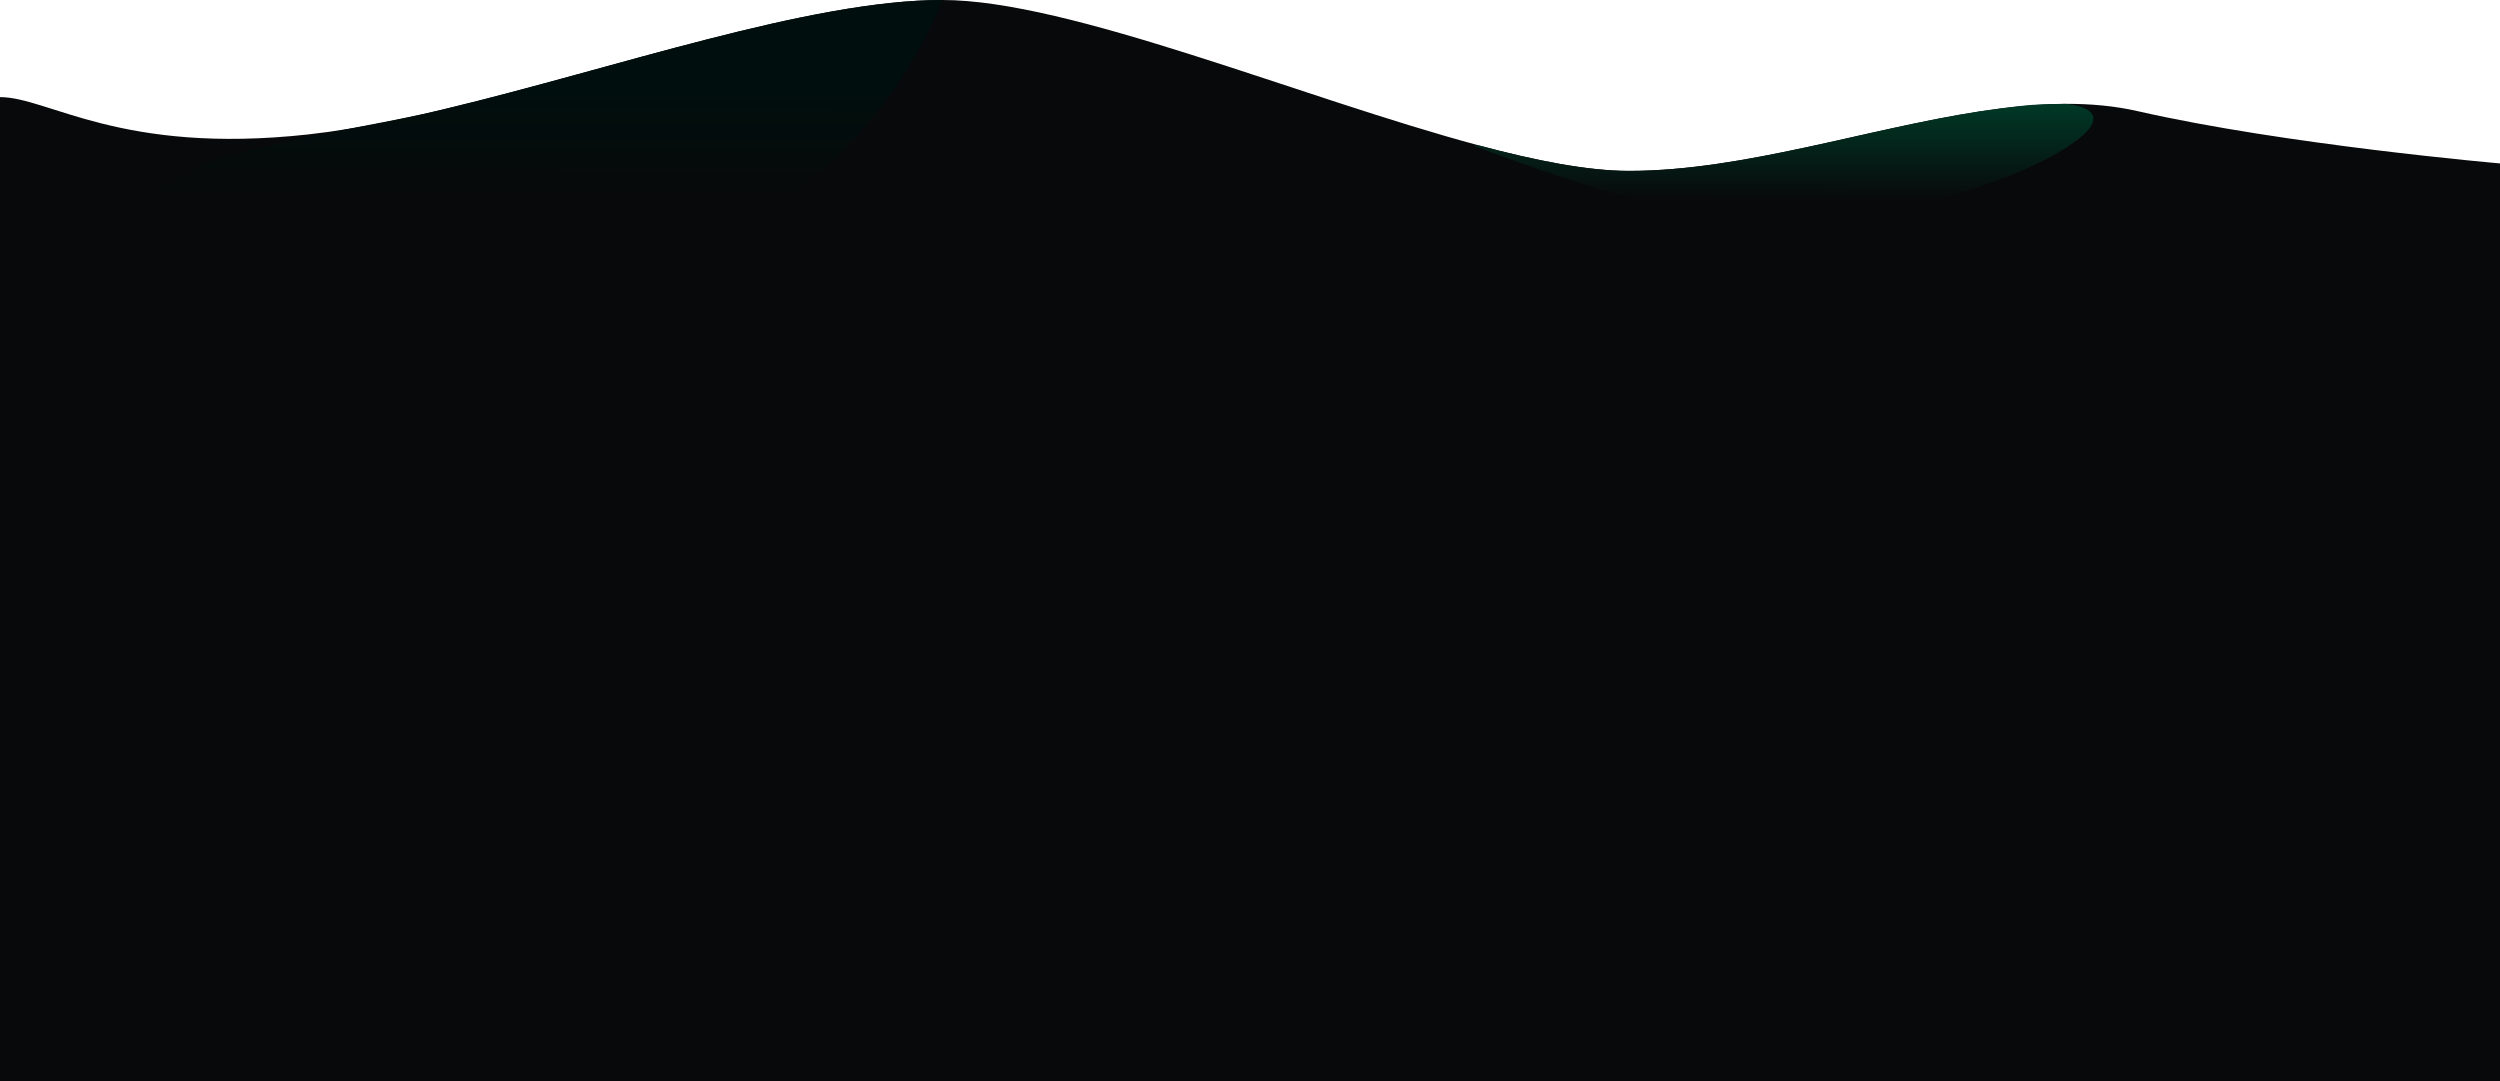
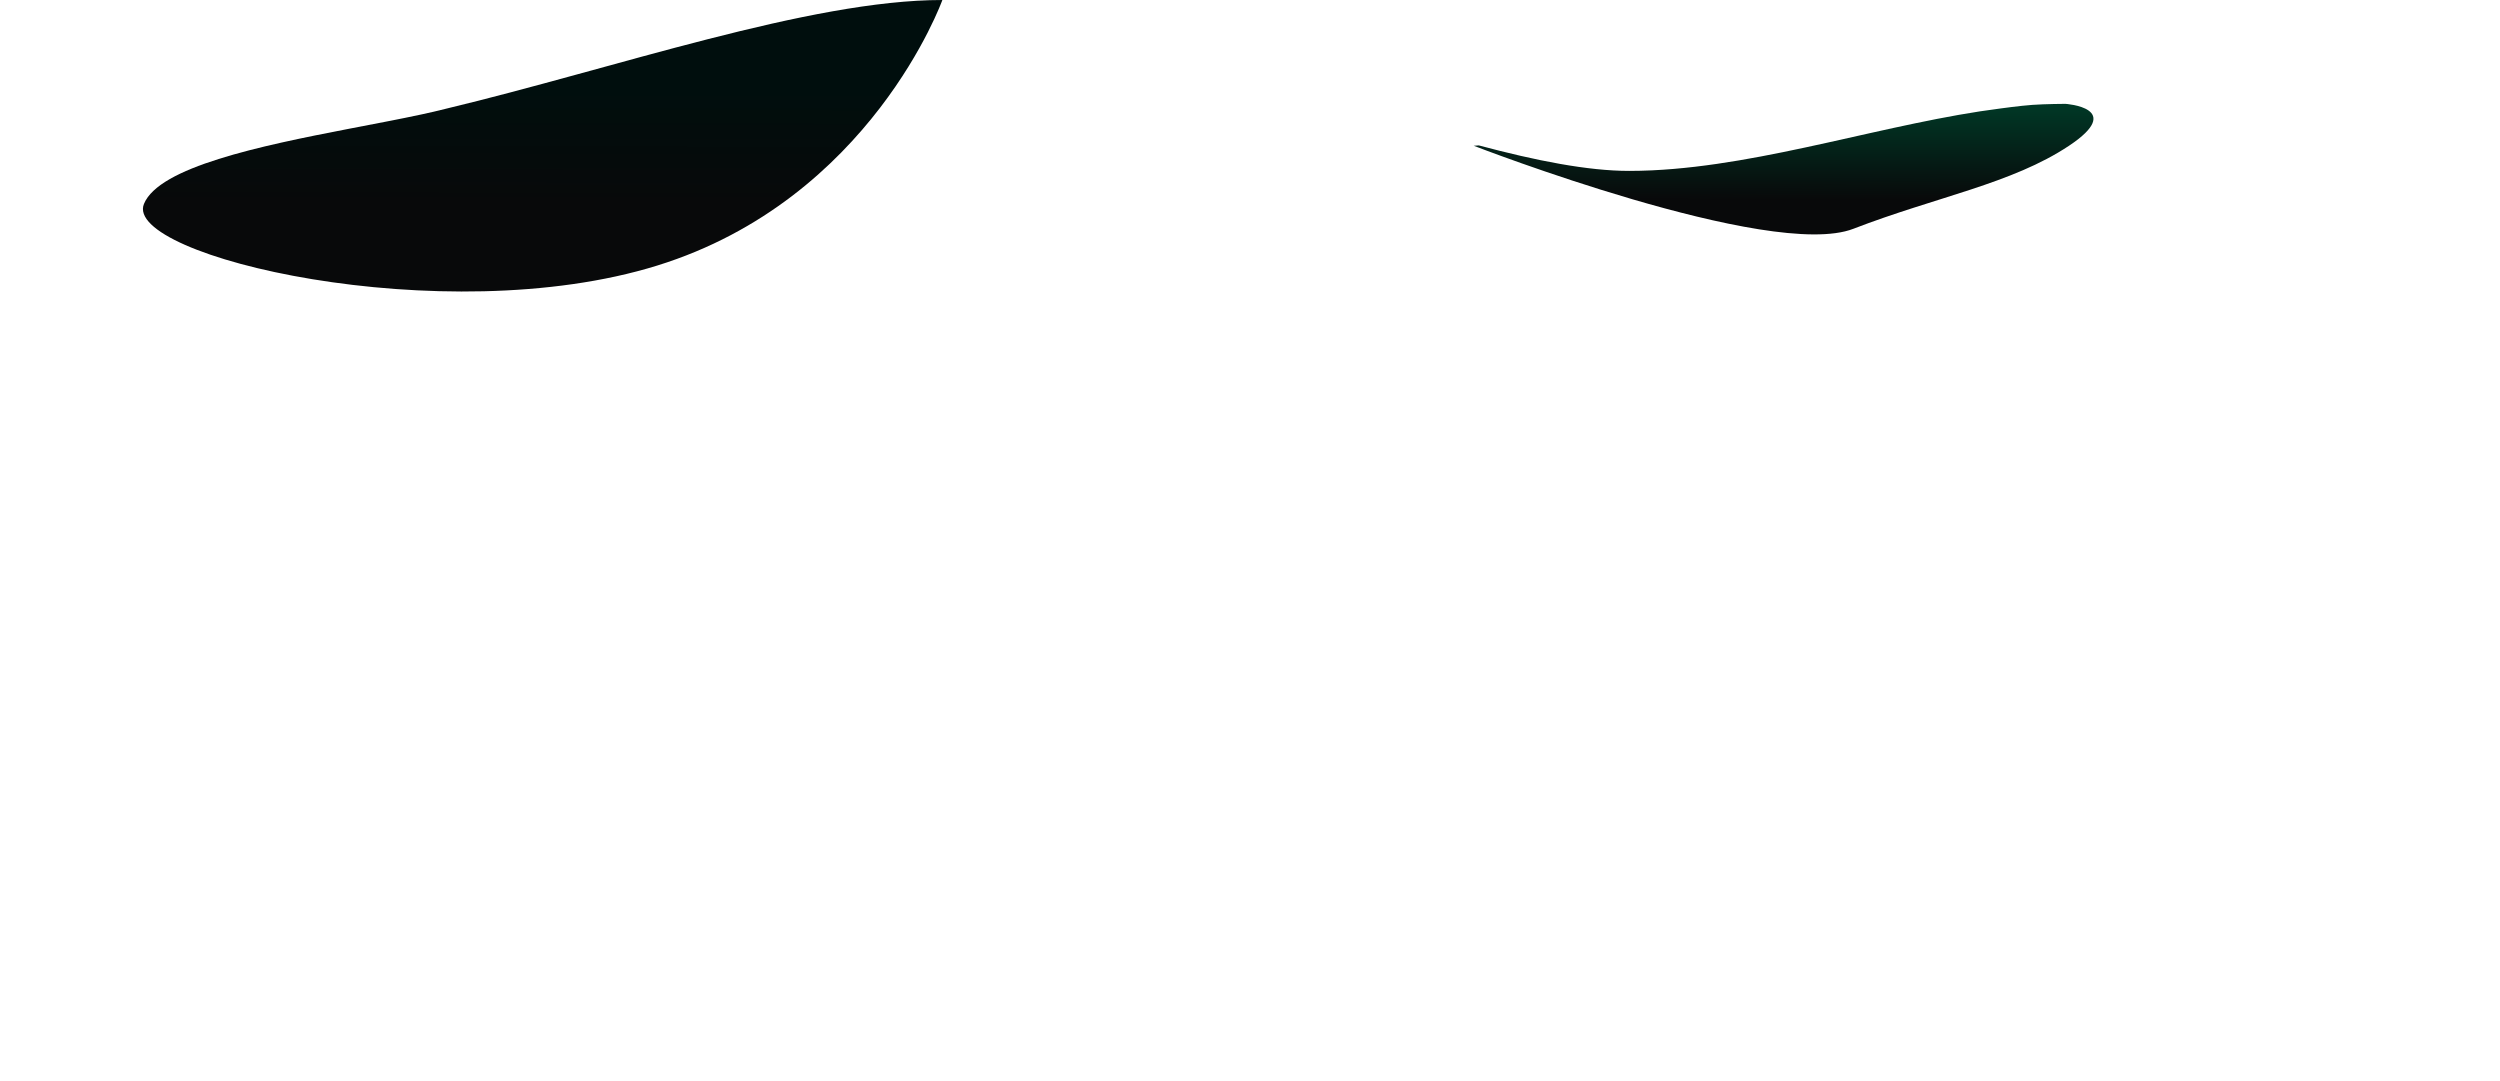
<svg xmlns="http://www.w3.org/2000/svg" width="1609" height="696" viewBox="0 0 1609 696" fill="none">
-   <path d="M0 62.503V696H1609V105.185C1609 105.185 1470.59 93.163 1375.77 71.533C1360.94 68.15 1345.4 66.764 1329.32 66.839C1315.79 66.897 1301.87 67.989 1287.67 69.788C1215.71 78.914 1136.5 106.229 1063.21 109.638C1058.27 109.869 1053.36 109.992 1048.49 109.992C1022.03 109.992 988.671 103.461 951.766 93.58C837.243 62.915 688.63 0 606.507 0C521.187 0 395.61 43.961 287.185 69.938C287.126 69.954 287.072 69.965 287.013 69.981C281.725 71.249 276.48 72.475 271.277 73.647C255.15 77.287 239.478 80.445 224.461 82.907H224.455C215.445 84.385 206.671 85.61 198.175 86.542C77.355 99.763 31.231 62.503 0 62.503Z" fill="#08090A" />
  <path d="M422.985 170.91C560.629 128.175 606.507 0 606.507 0C521.187 0 395.61 43.961 287.185 69.938C287.126 69.954 287.073 69.965 287.014 69.981C282.224 71.206 276.941 72.427 271.277 73.647C257.413 76.639 241.275 79.663 224.461 82.907H224.456C167.309 93.934 102.37 107.519 92.646 131.247C78.884 164.84 285.345 213.646 422.985 170.91Z" fill="url(#paint0_linear_1254_12370)" />
  <path d="M948.506 93.811C948.506 93.811 1139.49 167.854 1192.82 147.252C1246.15 126.644 1294.91 118.256 1331.61 93.811C1368.32 69.37 1329.32 66.839 1329.32 66.839C1329.32 66.839 1316.31 66.898 1308 67.5C1300.03 68.078 1287.67 69.788 1287.67 69.788C1215.71 78.914 1136.5 106.229 1063.21 109.638C1058.27 109.869 1053.36 109.992 1048.49 109.992C1022.03 109.992 988.672 103.461 951.767 93.581L948.506 93.811Z" fill="url(#paint1_linear_1254_12370)" />
  <defs>
    <linearGradient id="paint0_linear_1254_12370" x1="411" y1="131.5" x2="411.09" y2="57" gradientUnits="userSpaceOnUse">
      <stop stop-color="#08090A" />
      <stop offset="1" stop-color="#000E0D" />
    </linearGradient>
    <linearGradient id="paint1_linear_1254_12370" x1="1148" y1="128.5" x2="1148.09" y2="67" gradientUnits="userSpaceOnUse">
      <stop stop-color="#08090A" />
      <stop offset="1" stop-color="#003826" />
    </linearGradient>
  </defs>
</svg>